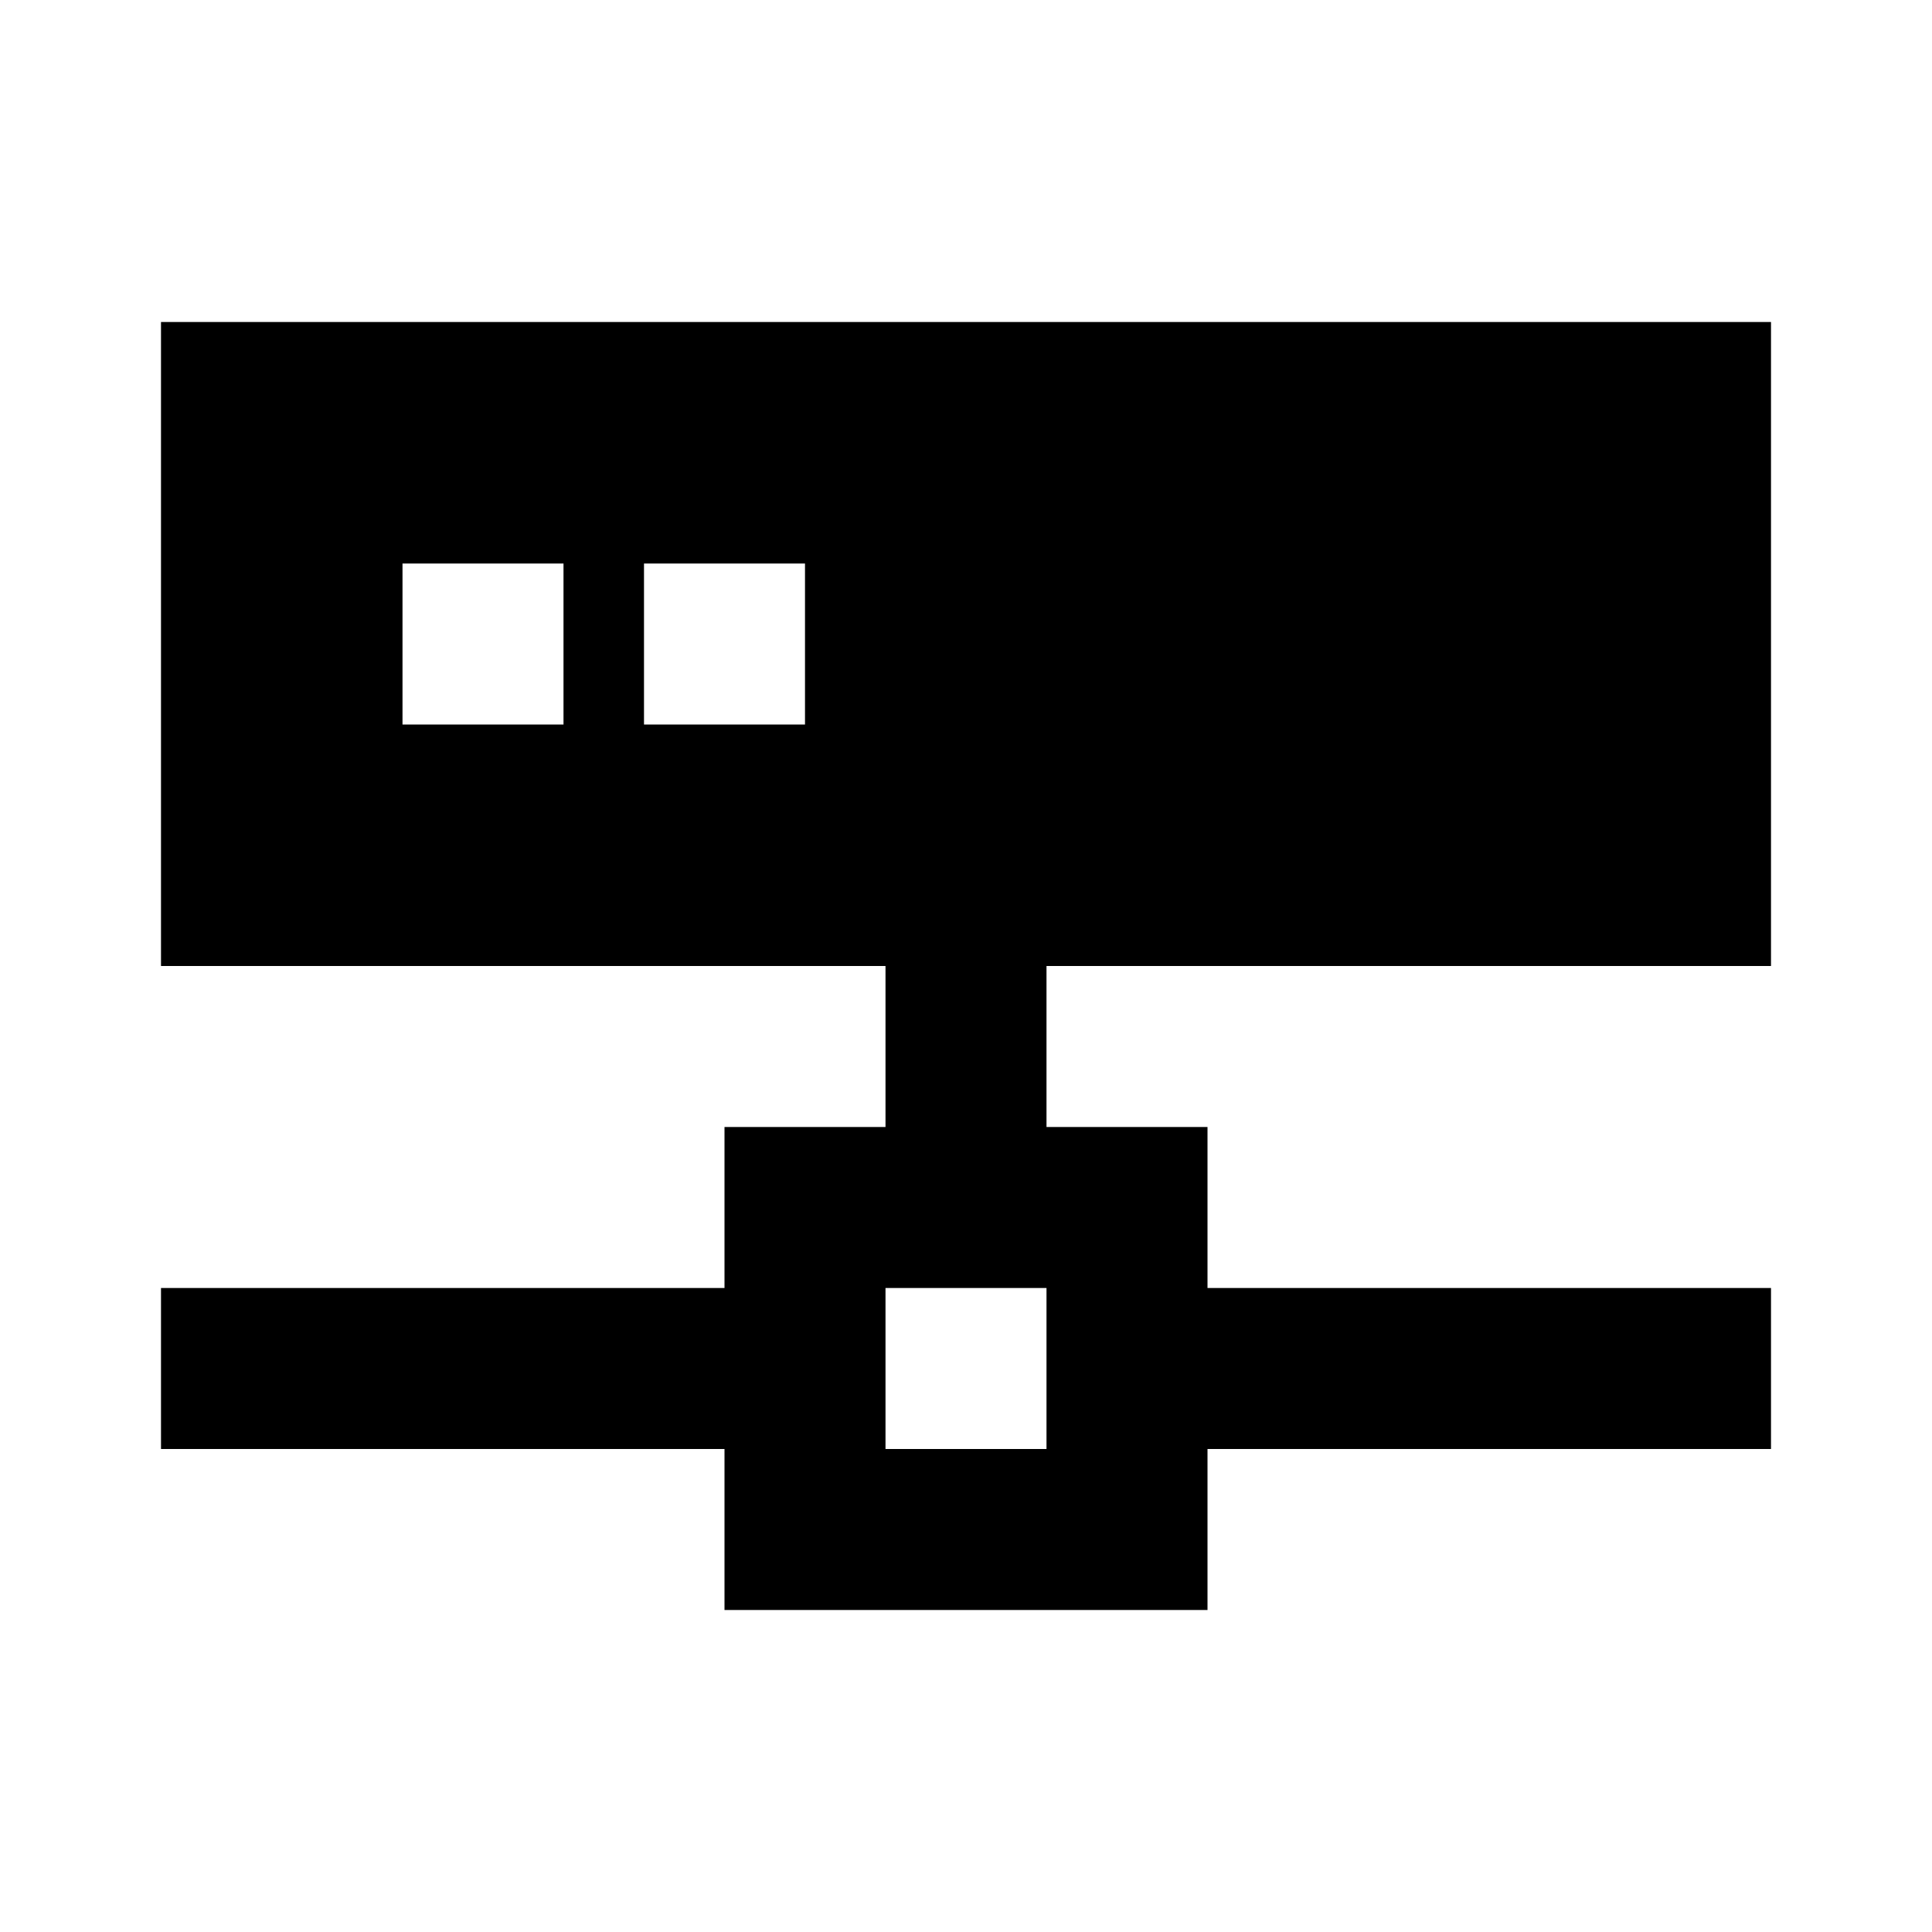
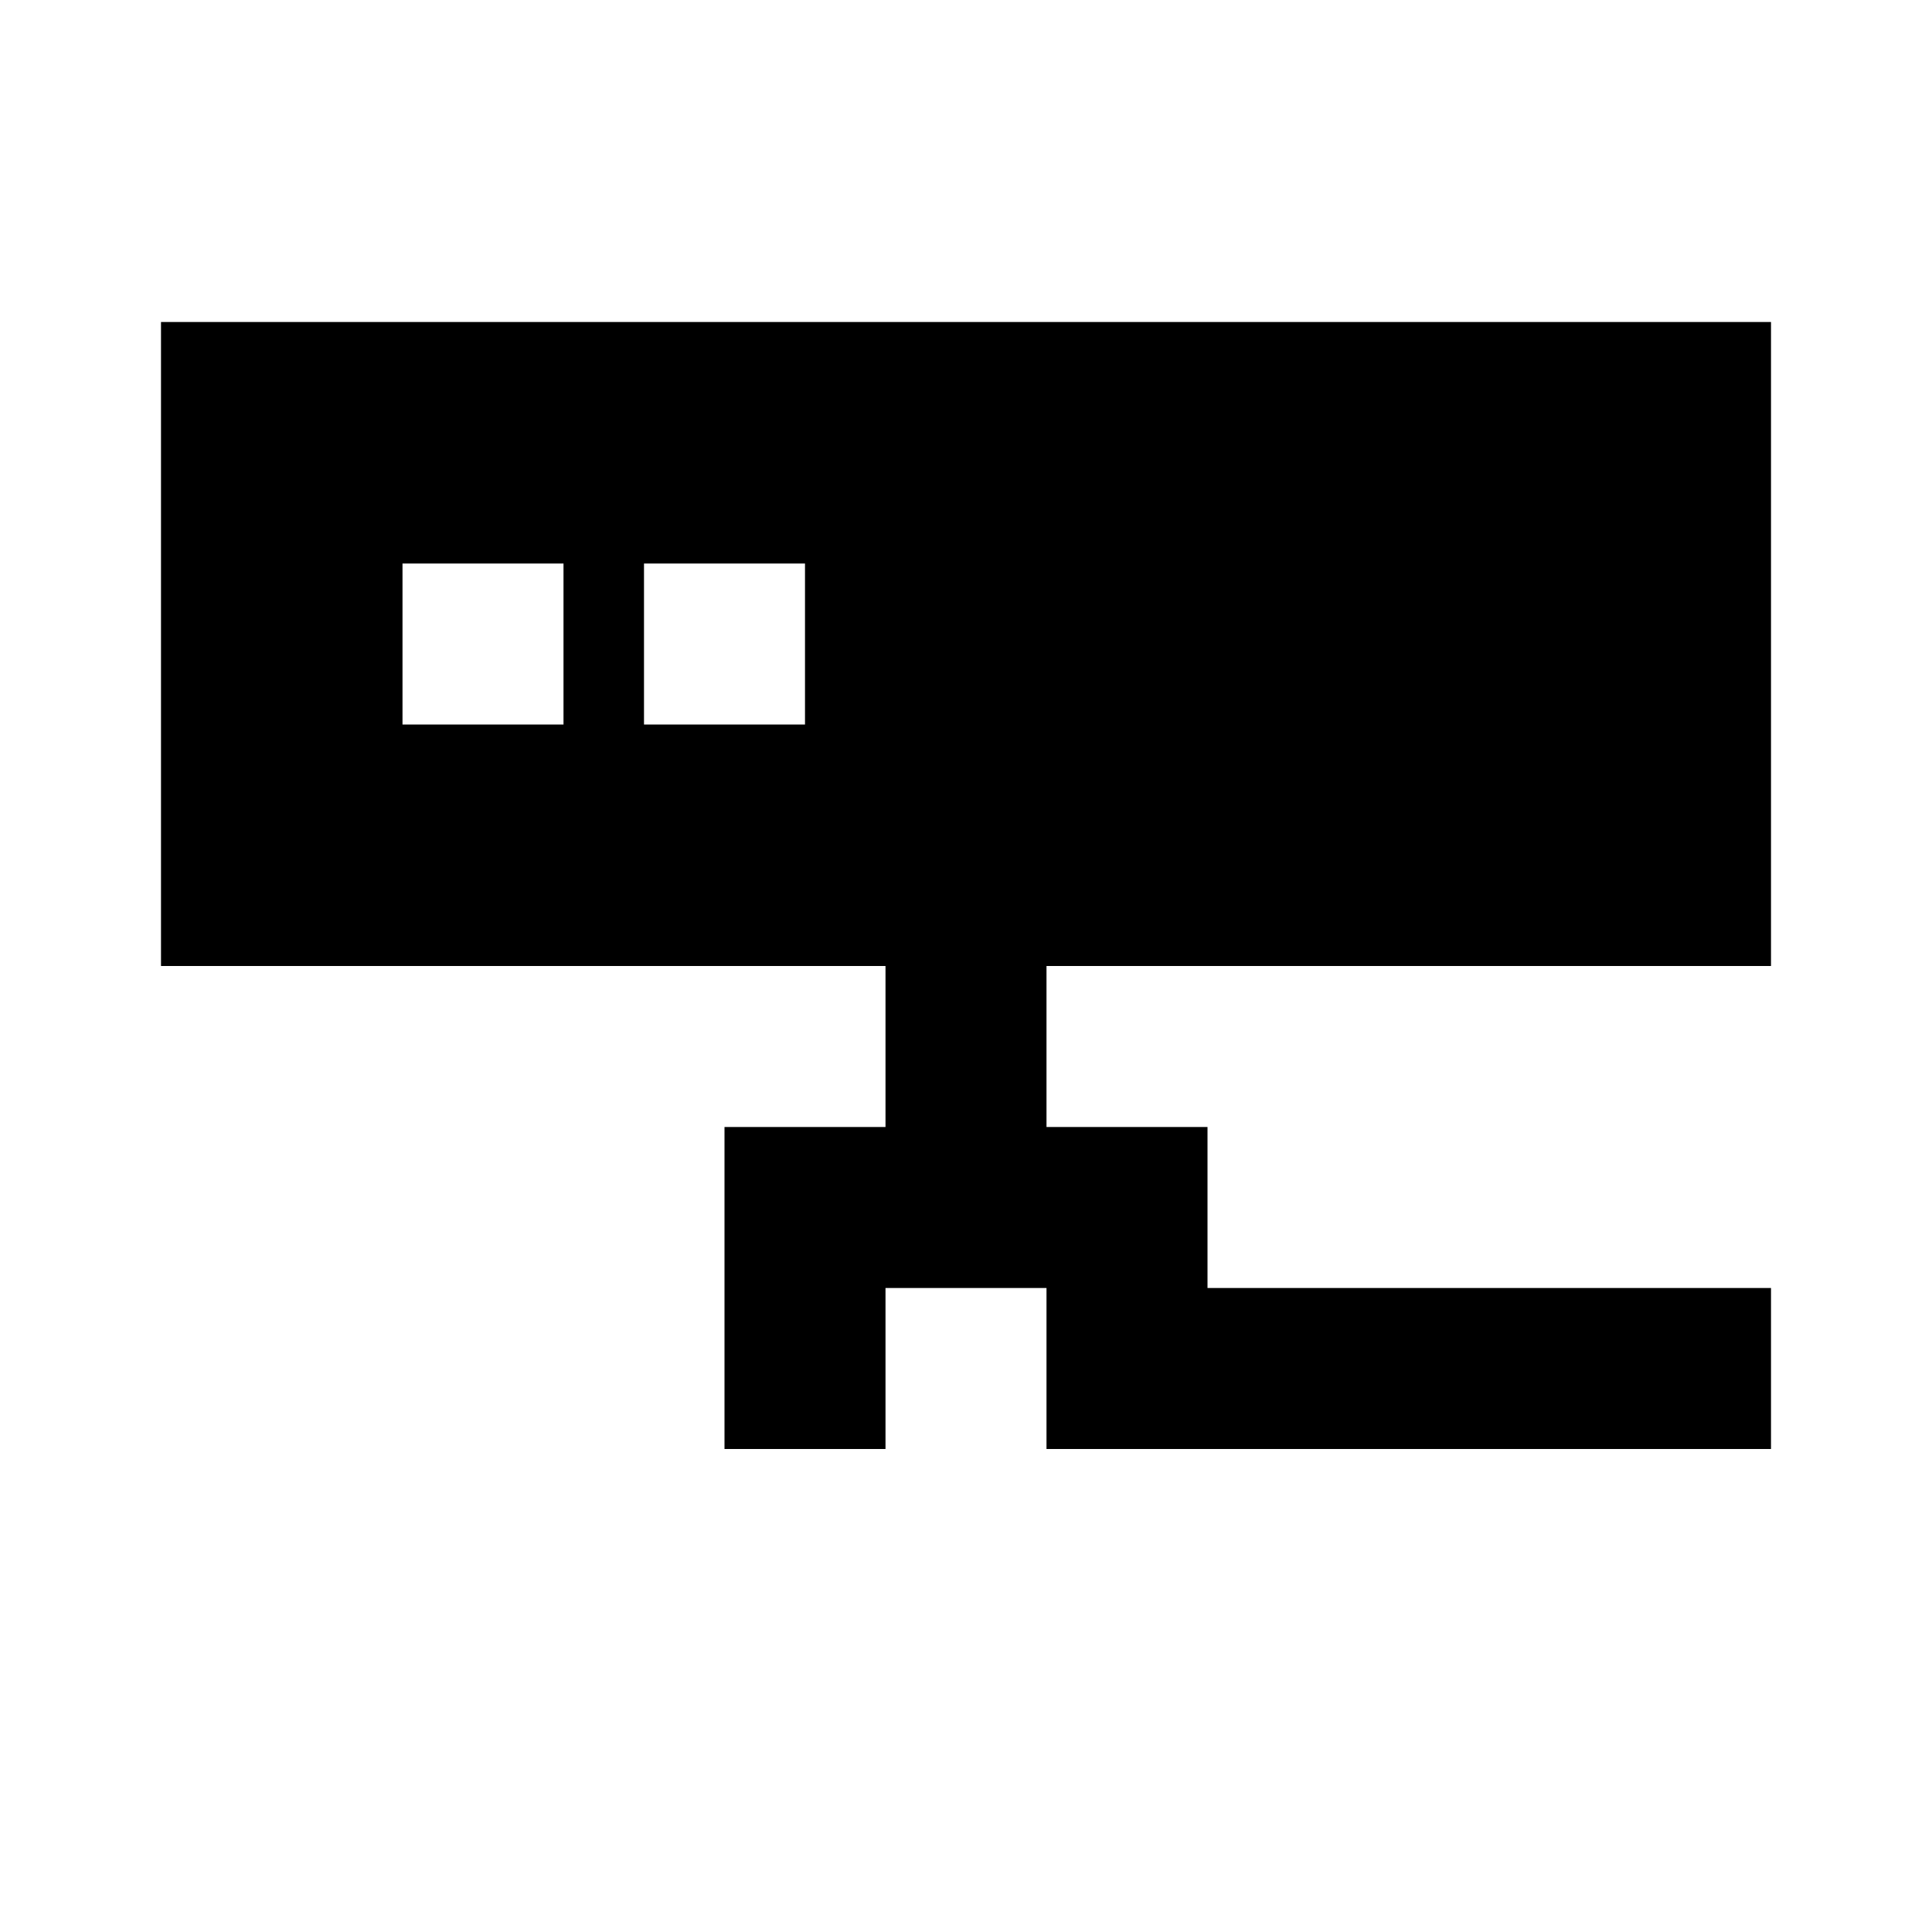
<svg xmlns="http://www.w3.org/2000/svg" viewBox="0 0 24 24">
  <title />
  <g data-name="Layer 2" id="Layer_2">
-     <path d="M2,12h9v2H9v2H2v2H9v2h6V18h7V16H15V14H13V12h9V4H2Zm11,6H11V16h2ZM8,7h2V9H8ZM5,7H7V9H5Z" />
+     <path d="M2,12h9v2H9v2H2H9v2h6V18h7V16H15V14H13V12h9V4H2Zm11,6H11V16h2ZM8,7h2V9H8ZM5,7H7V9H5Z" />
  </g>
</svg>